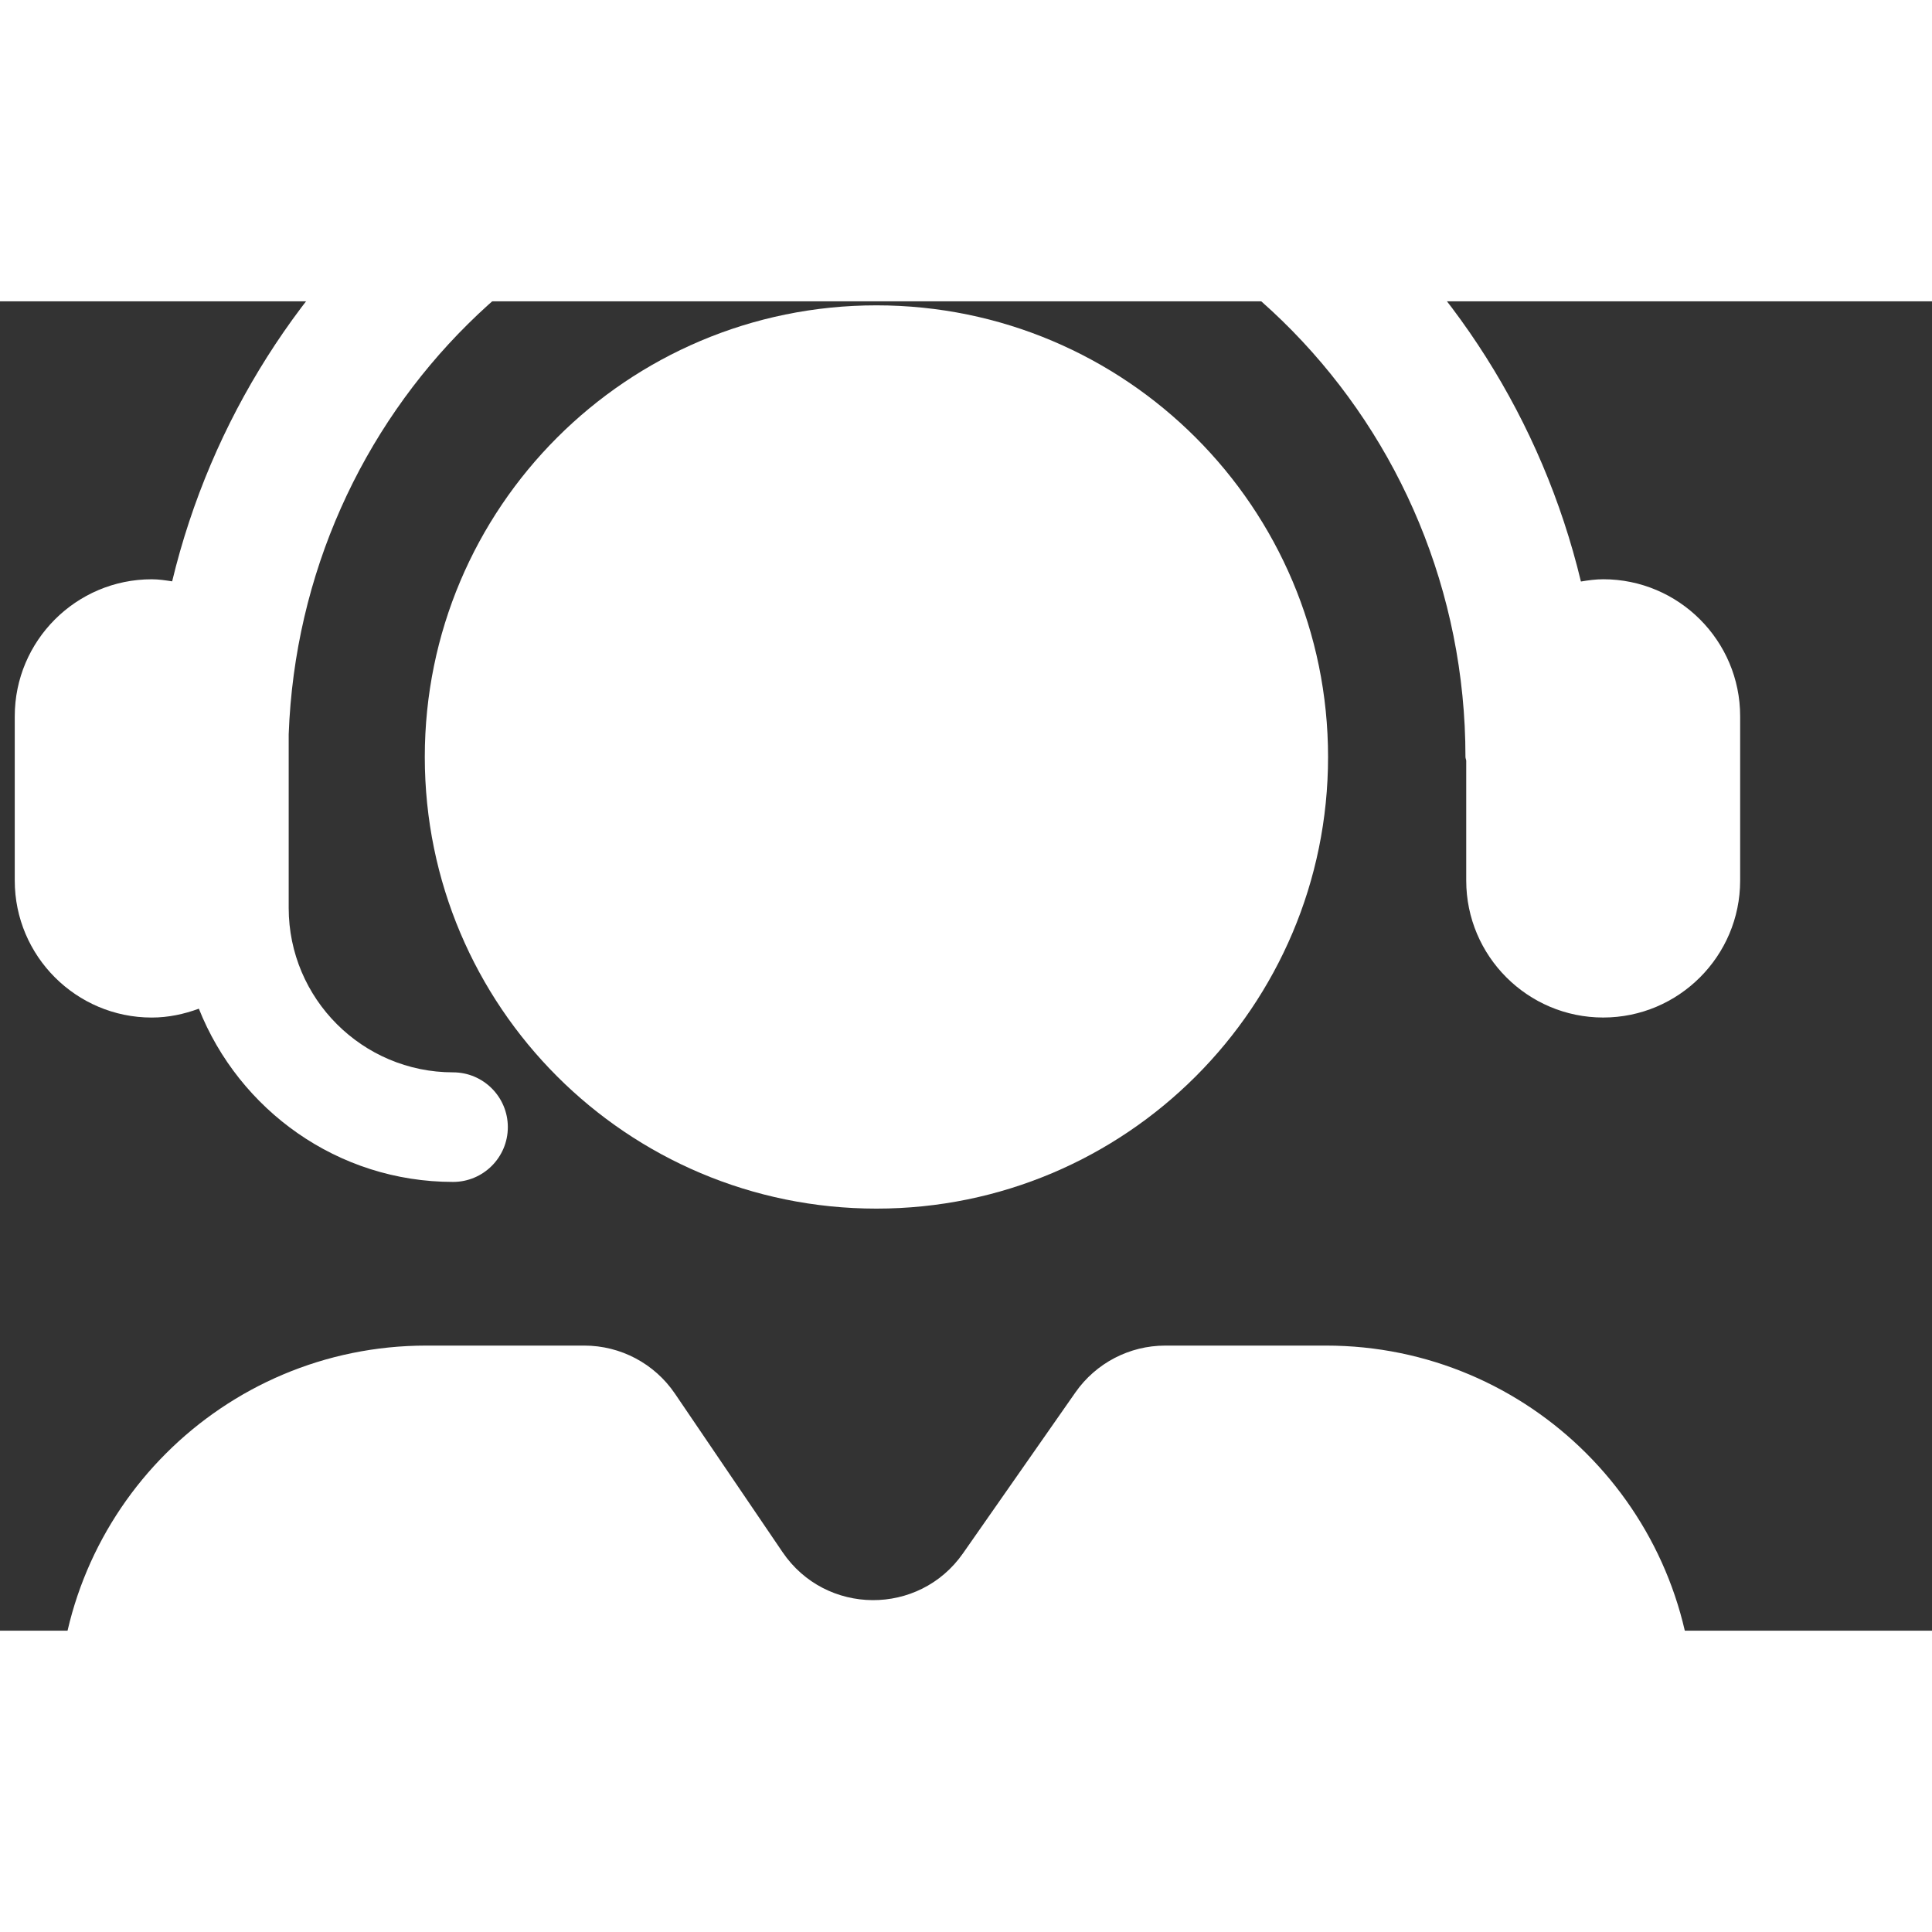
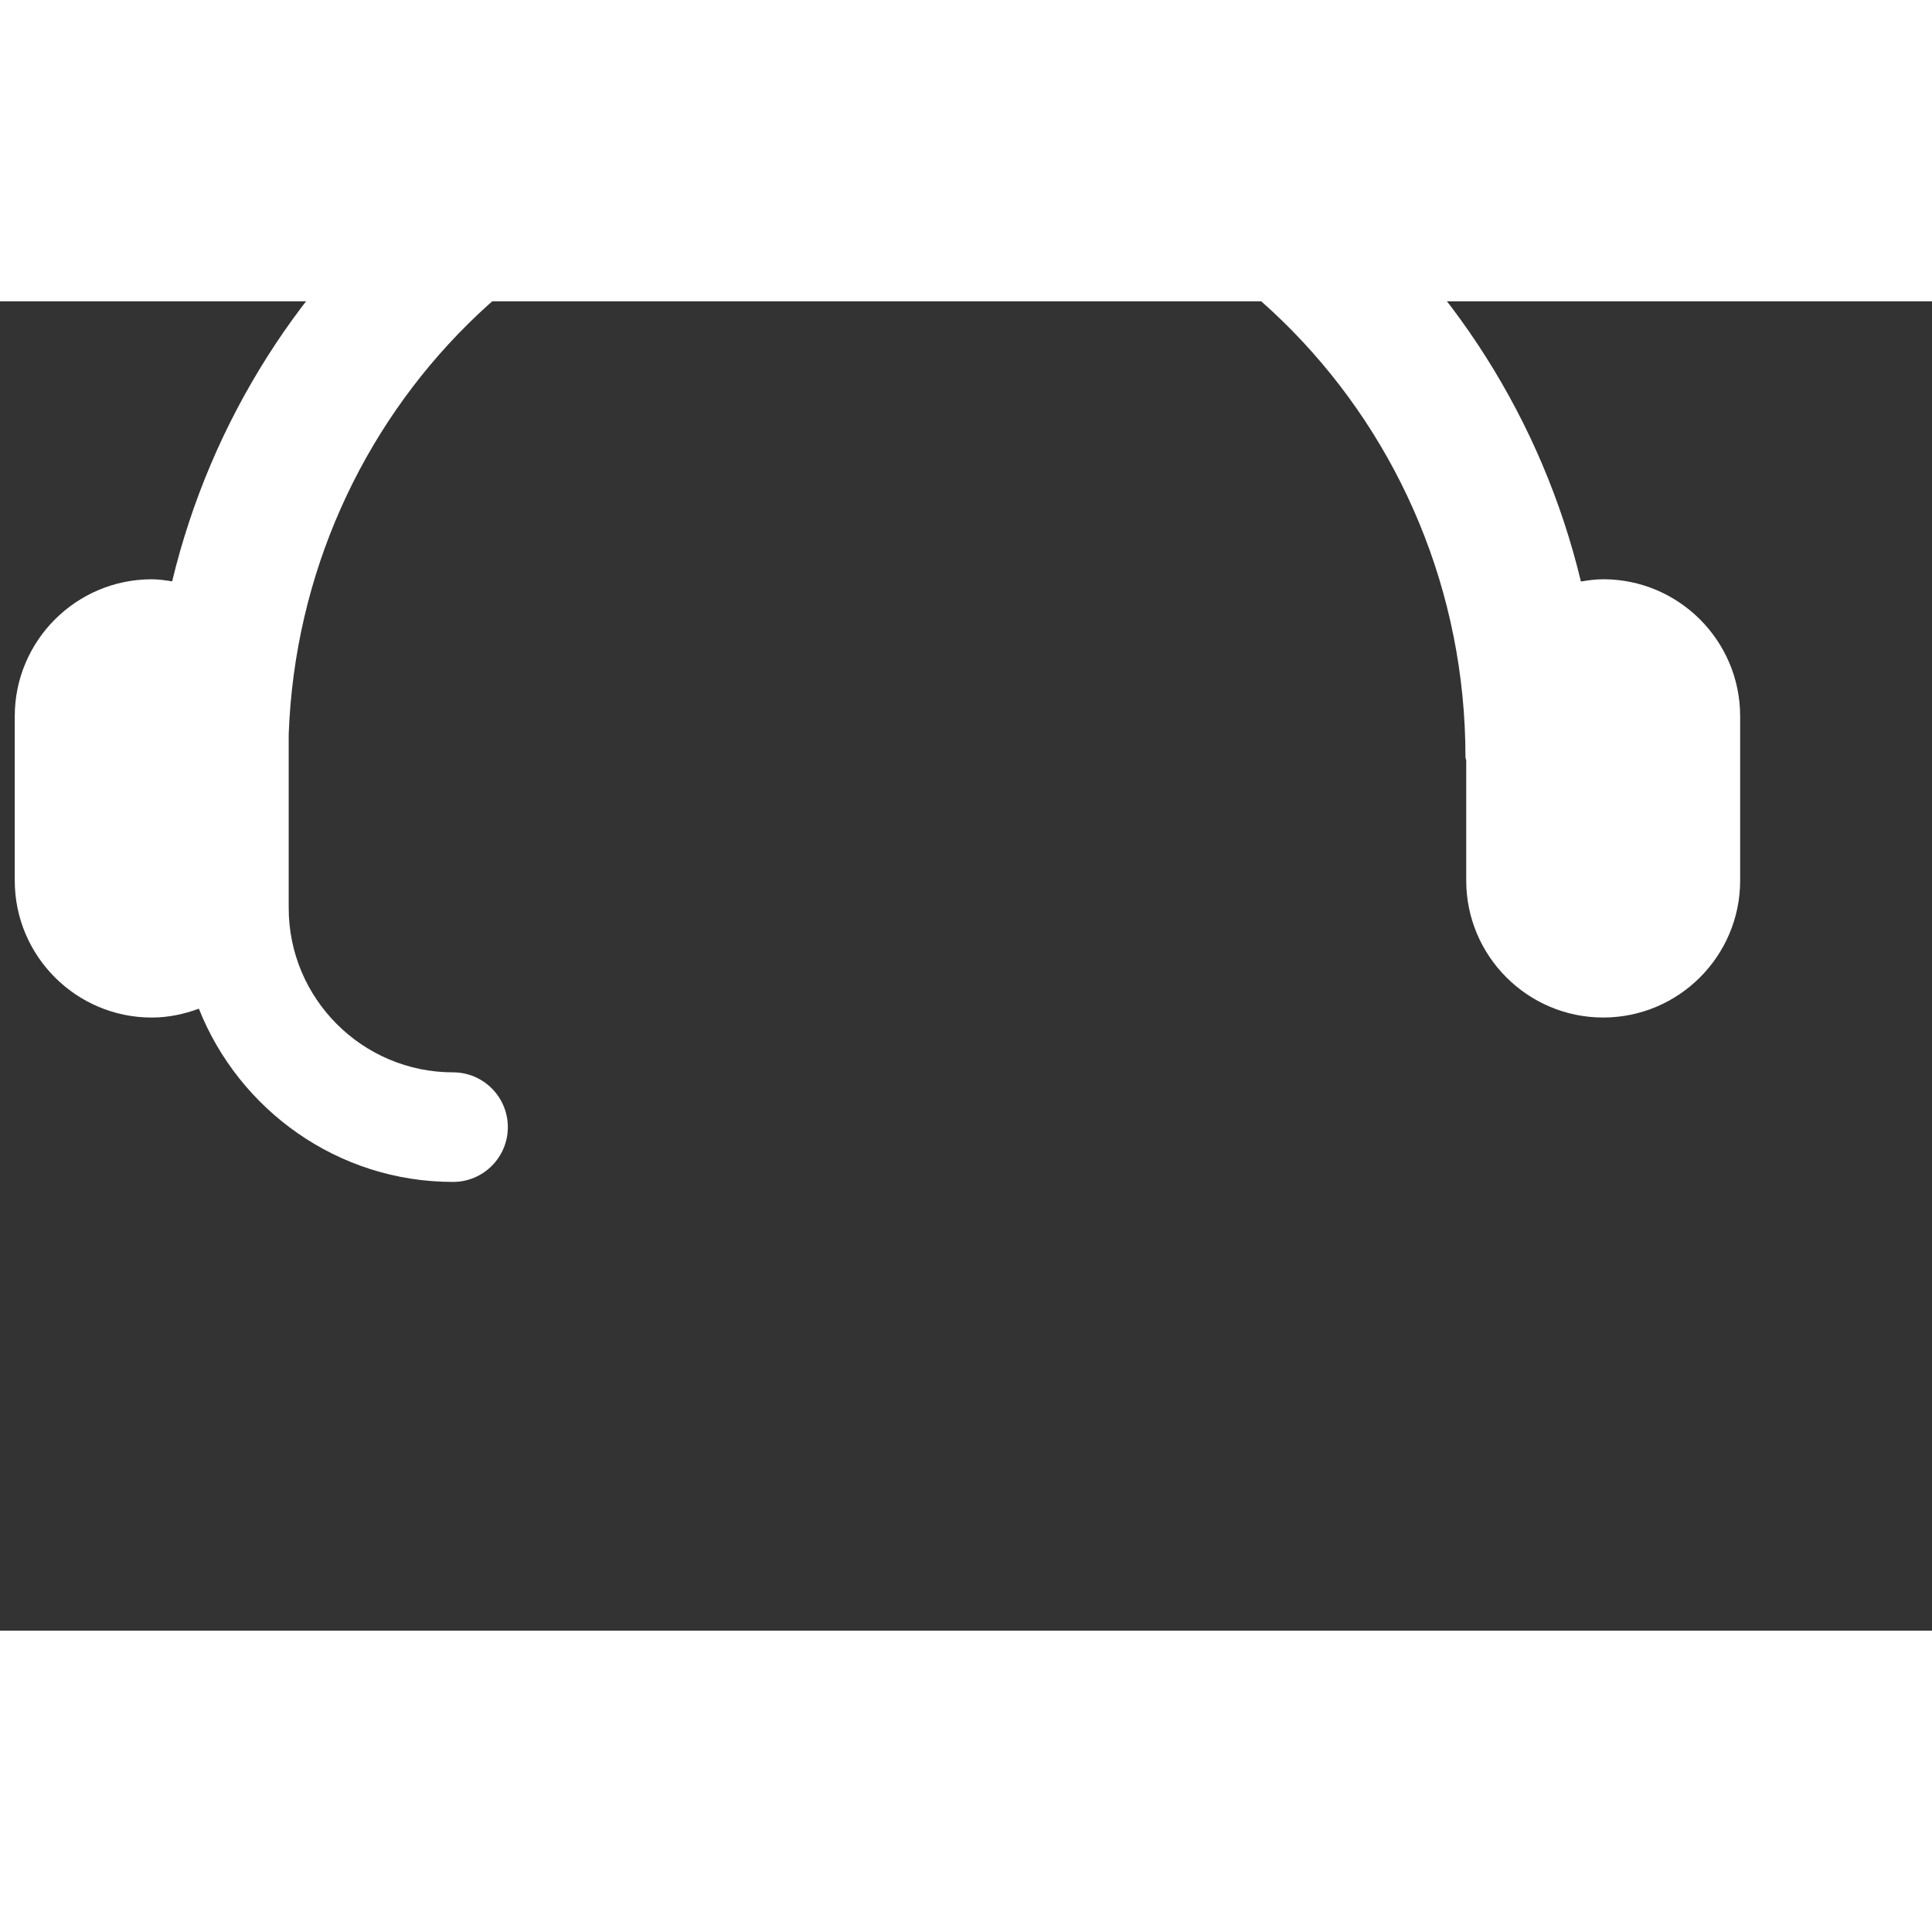
<svg xmlns="http://www.w3.org/2000/svg" width="400px" height="400px" version="1.1" viewBox="105 220 1090 750">
  <rect x="105" y="220" width="1090" height="750" fill="#333333" stroke="none" />
  <g fill="#fff">
    <path d="m1009.5 376.81c-4.309 0-8.461 0.59-12.574 1.273-43.816-182.26-205.13-318.09-397.42-318.09-192.24 0-353.52 135.77-397.38 317.99-3.781-0.574-7.586-1.164-11.531-1.164-42.602 0-77.27 34.668-77.27 77.27v92.723c0 42.602 34.668 77.27 77.27 77.27 9.383 0 18.266-1.934 26.594-5.004 22.715 57.121 78.289 97.738 143.41 97.738 17.062 0 30.91-13.836 30.91-30.91 0-17.062-13.836-30.91-30.91-30.91-51.133 0-92.723-41.594-92.723-92.723v-97.996c6.66-181.41 152.64-327.01 331.64-327.01 183.21 0 332.27 152.44 332.27 339.8 0 0.77 0.395 1.402 0.434 2.16v67.57c0 42.602 34.668 77.27 77.27 77.27 42.613 0 77.27-34.668 77.27-77.27v-92.723c0.004-42.602-34.664-77.27-77.262-77.27z" />
-     <path d="m853.12 809.16h-90.707c-20.195 0-39.109 9.863-50.676 26.41l-63.422 90.781c-24.805 35.508-77.496 35.16-101.82-0.672l-60.719-89.426c-11.508-16.957-30.66-27.098-51.145-27.098h-89.09c-114.73 0-207.74 93.012-207.74 207.74v92.195c0 17.074 13.836 30.91 30.91 30.91h861.24c17.074 0 30.91-13.836 30.91-30.91v-92.195c-0.008-114.74-93.008-207.74-207.74-207.74zm-253.66-77.281c140.72 0 254.81-114.09 254.81-254.8 0-140.71-114.09-254.81-254.81-254.81-140.71 0-254.8 114.09-254.8 254.81 0 140.73 114.08 254.8 254.8 254.8z" />
  </g>
</svg>